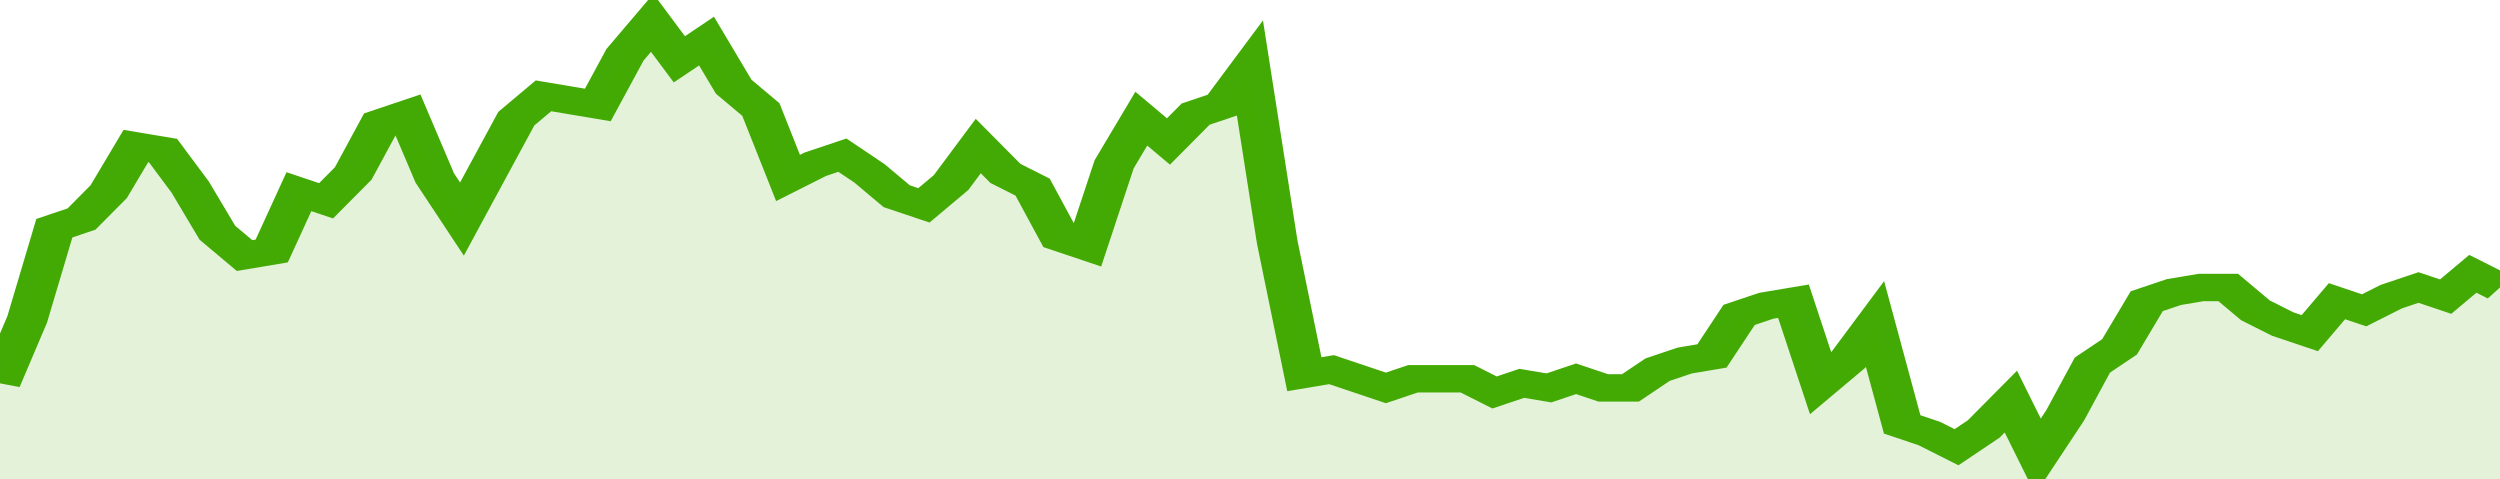
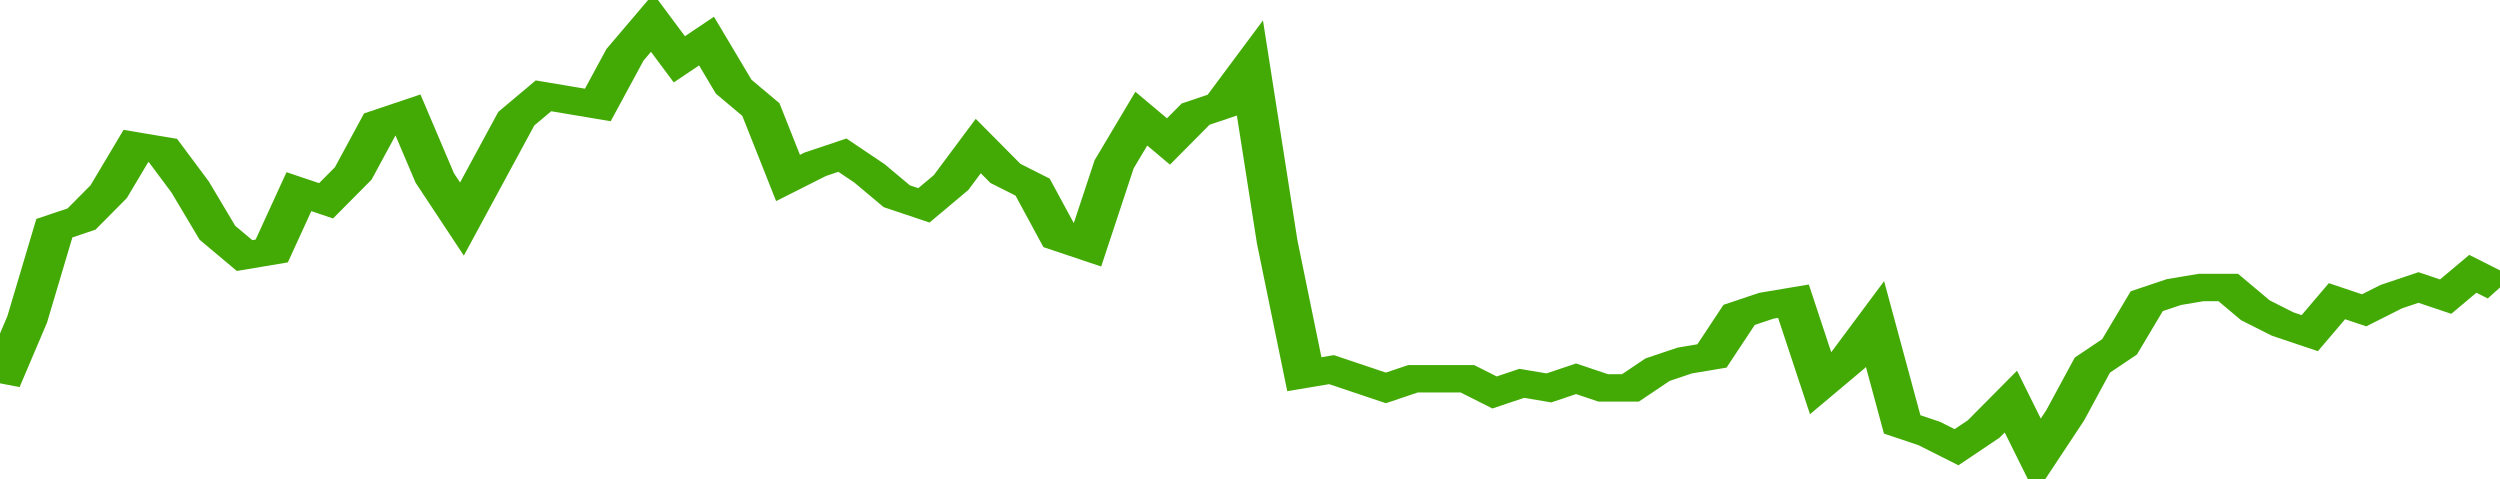
<svg xmlns="http://www.w3.org/2000/svg" viewBox="0 0 368 105" width="120" height="23" preserveAspectRatio="none">
  <polyline fill="none" stroke="#43AA05" stroke-width="6" points="0, 84 4, 70 8, 50 12, 48 16, 42 20, 32 24, 33 28, 41 32, 51 36, 56 40, 55 44, 42 48, 44 52, 38 56, 27 60, 25 64, 39 68, 48 72, 37 76, 26 80, 21 84, 22 88, 23 92, 12 96, 5 100, 13 104, 9 108, 19 112, 24 116, 39 120, 36 124, 34 128, 38 132, 43 136, 45 140, 40 144, 32 148, 38 152, 41 156, 52 160, 54 164, 36 168, 26 172, 31 176, 25 180, 23 184, 15 188, 53 192, 82 196, 81 200, 83 204, 85 208, 83 212, 83 216, 83 220, 86 224, 84 228, 85 232, 83 236, 85 240, 85 244, 81 248, 79 252, 78 256, 69 260, 67 264, 66 268, 84 272, 79 276, 71 280, 93 284, 95 288, 98 292, 94 296, 88 300, 100 304, 91 308, 80 312, 76 316, 66 320, 64 324, 63 328, 63 332, 68 336, 71 340, 73 344, 66 348, 68 352, 65 356, 63 360, 65 364, 60 368, 63 368, 63 "> </polyline>
-   <polygon fill="#43AA05" opacity="0.15" points="0, 105 0, 84 4, 70 8, 50 12, 48 16, 42 20, 32 24, 33 28, 41 32, 51 36, 56 40, 55 44, 42 48, 44 52, 38 56, 27 60, 25 64, 39 68, 48 72, 37 76, 26 80, 21 84, 22 88, 23 92, 12 96, 5 100, 13 104, 9 108, 19 112, 24 116, 39 120, 36 124, 34 128, 38 132, 43 136, 45 140, 40 144, 32 148, 38 152, 41 156, 52 160, 54 164, 36 168, 26 172, 31 176, 25 180, 23 184, 15 188, 53 192, 82 196, 81 200, 83 204, 85 208, 83 212, 83 216, 83 220, 86 224, 84 228, 85 232, 83 236, 85 240, 85 244, 81 248, 79 252, 78 256, 69 260, 67 264, 66 268, 84 272, 79 276, 71 280, 93 284, 95 288, 98 292, 94 296, 88 300, 100 304, 91 308, 80 312, 76 316, 66 320, 64 324, 63 328, 63 332, 68 336, 71 340, 73 344, 66 348, 68 352, 65 356, 63 360, 65 364, 60 368, 63 368, 105 " />
</svg>